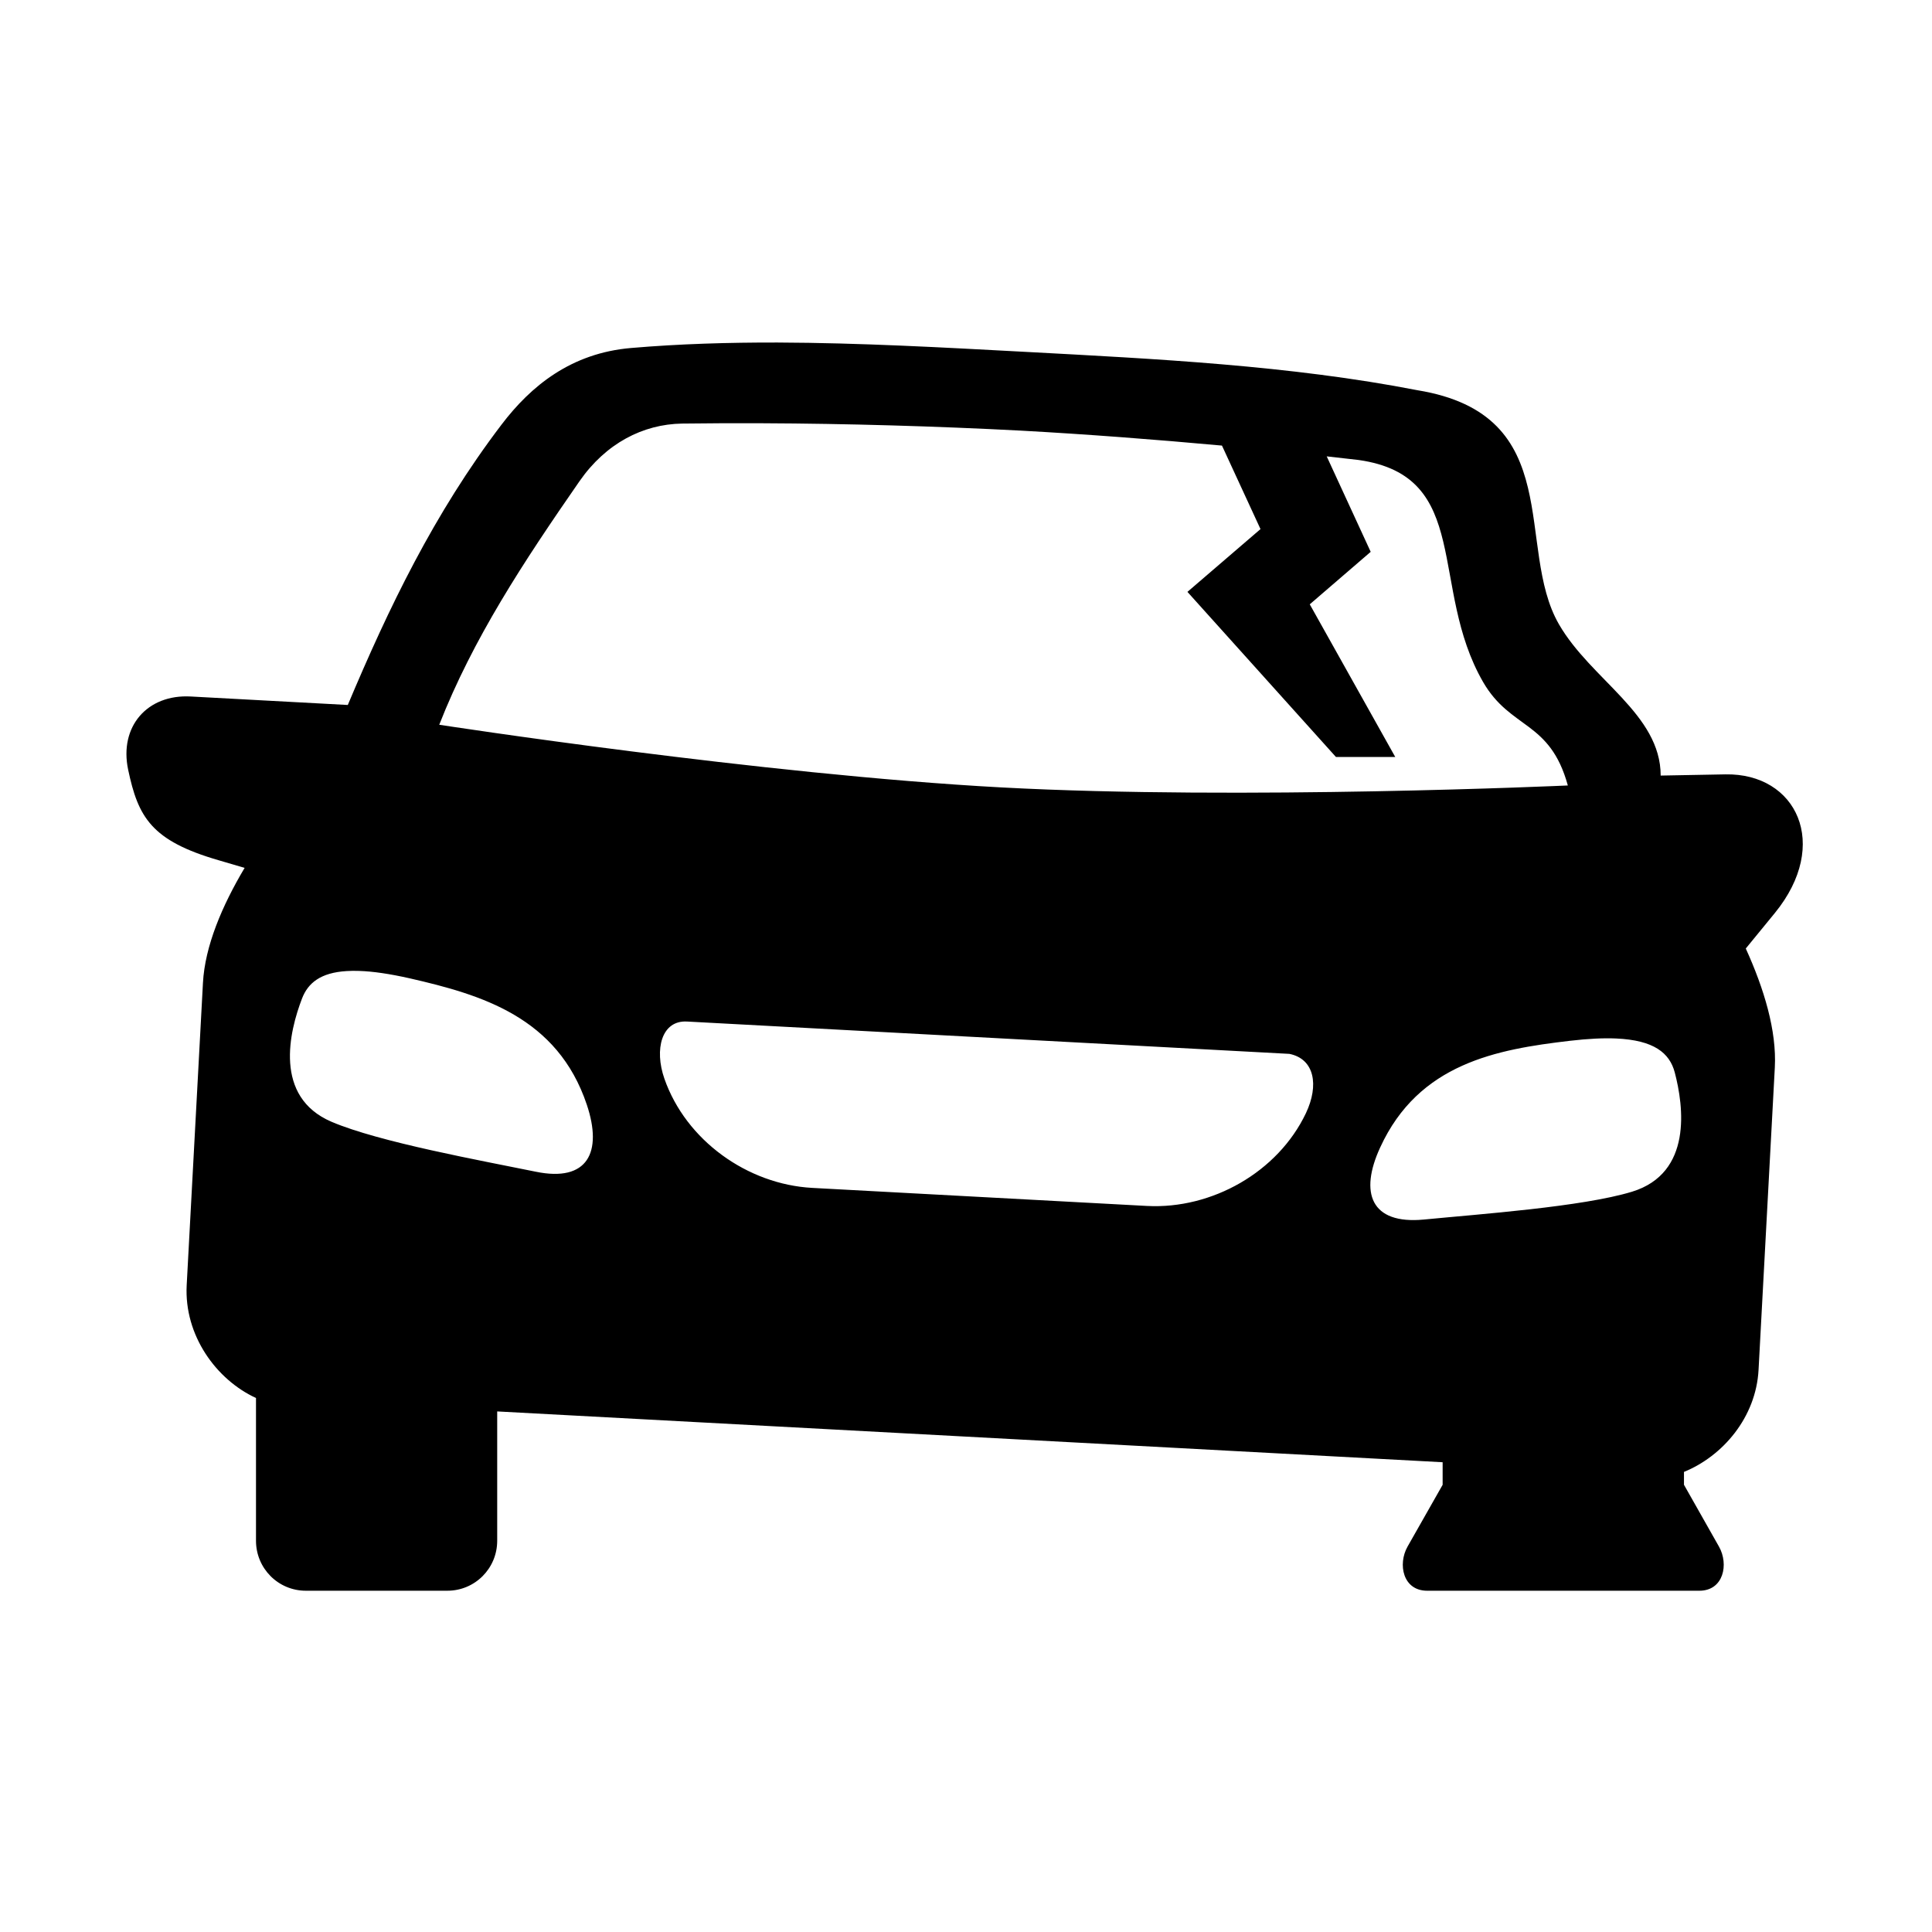
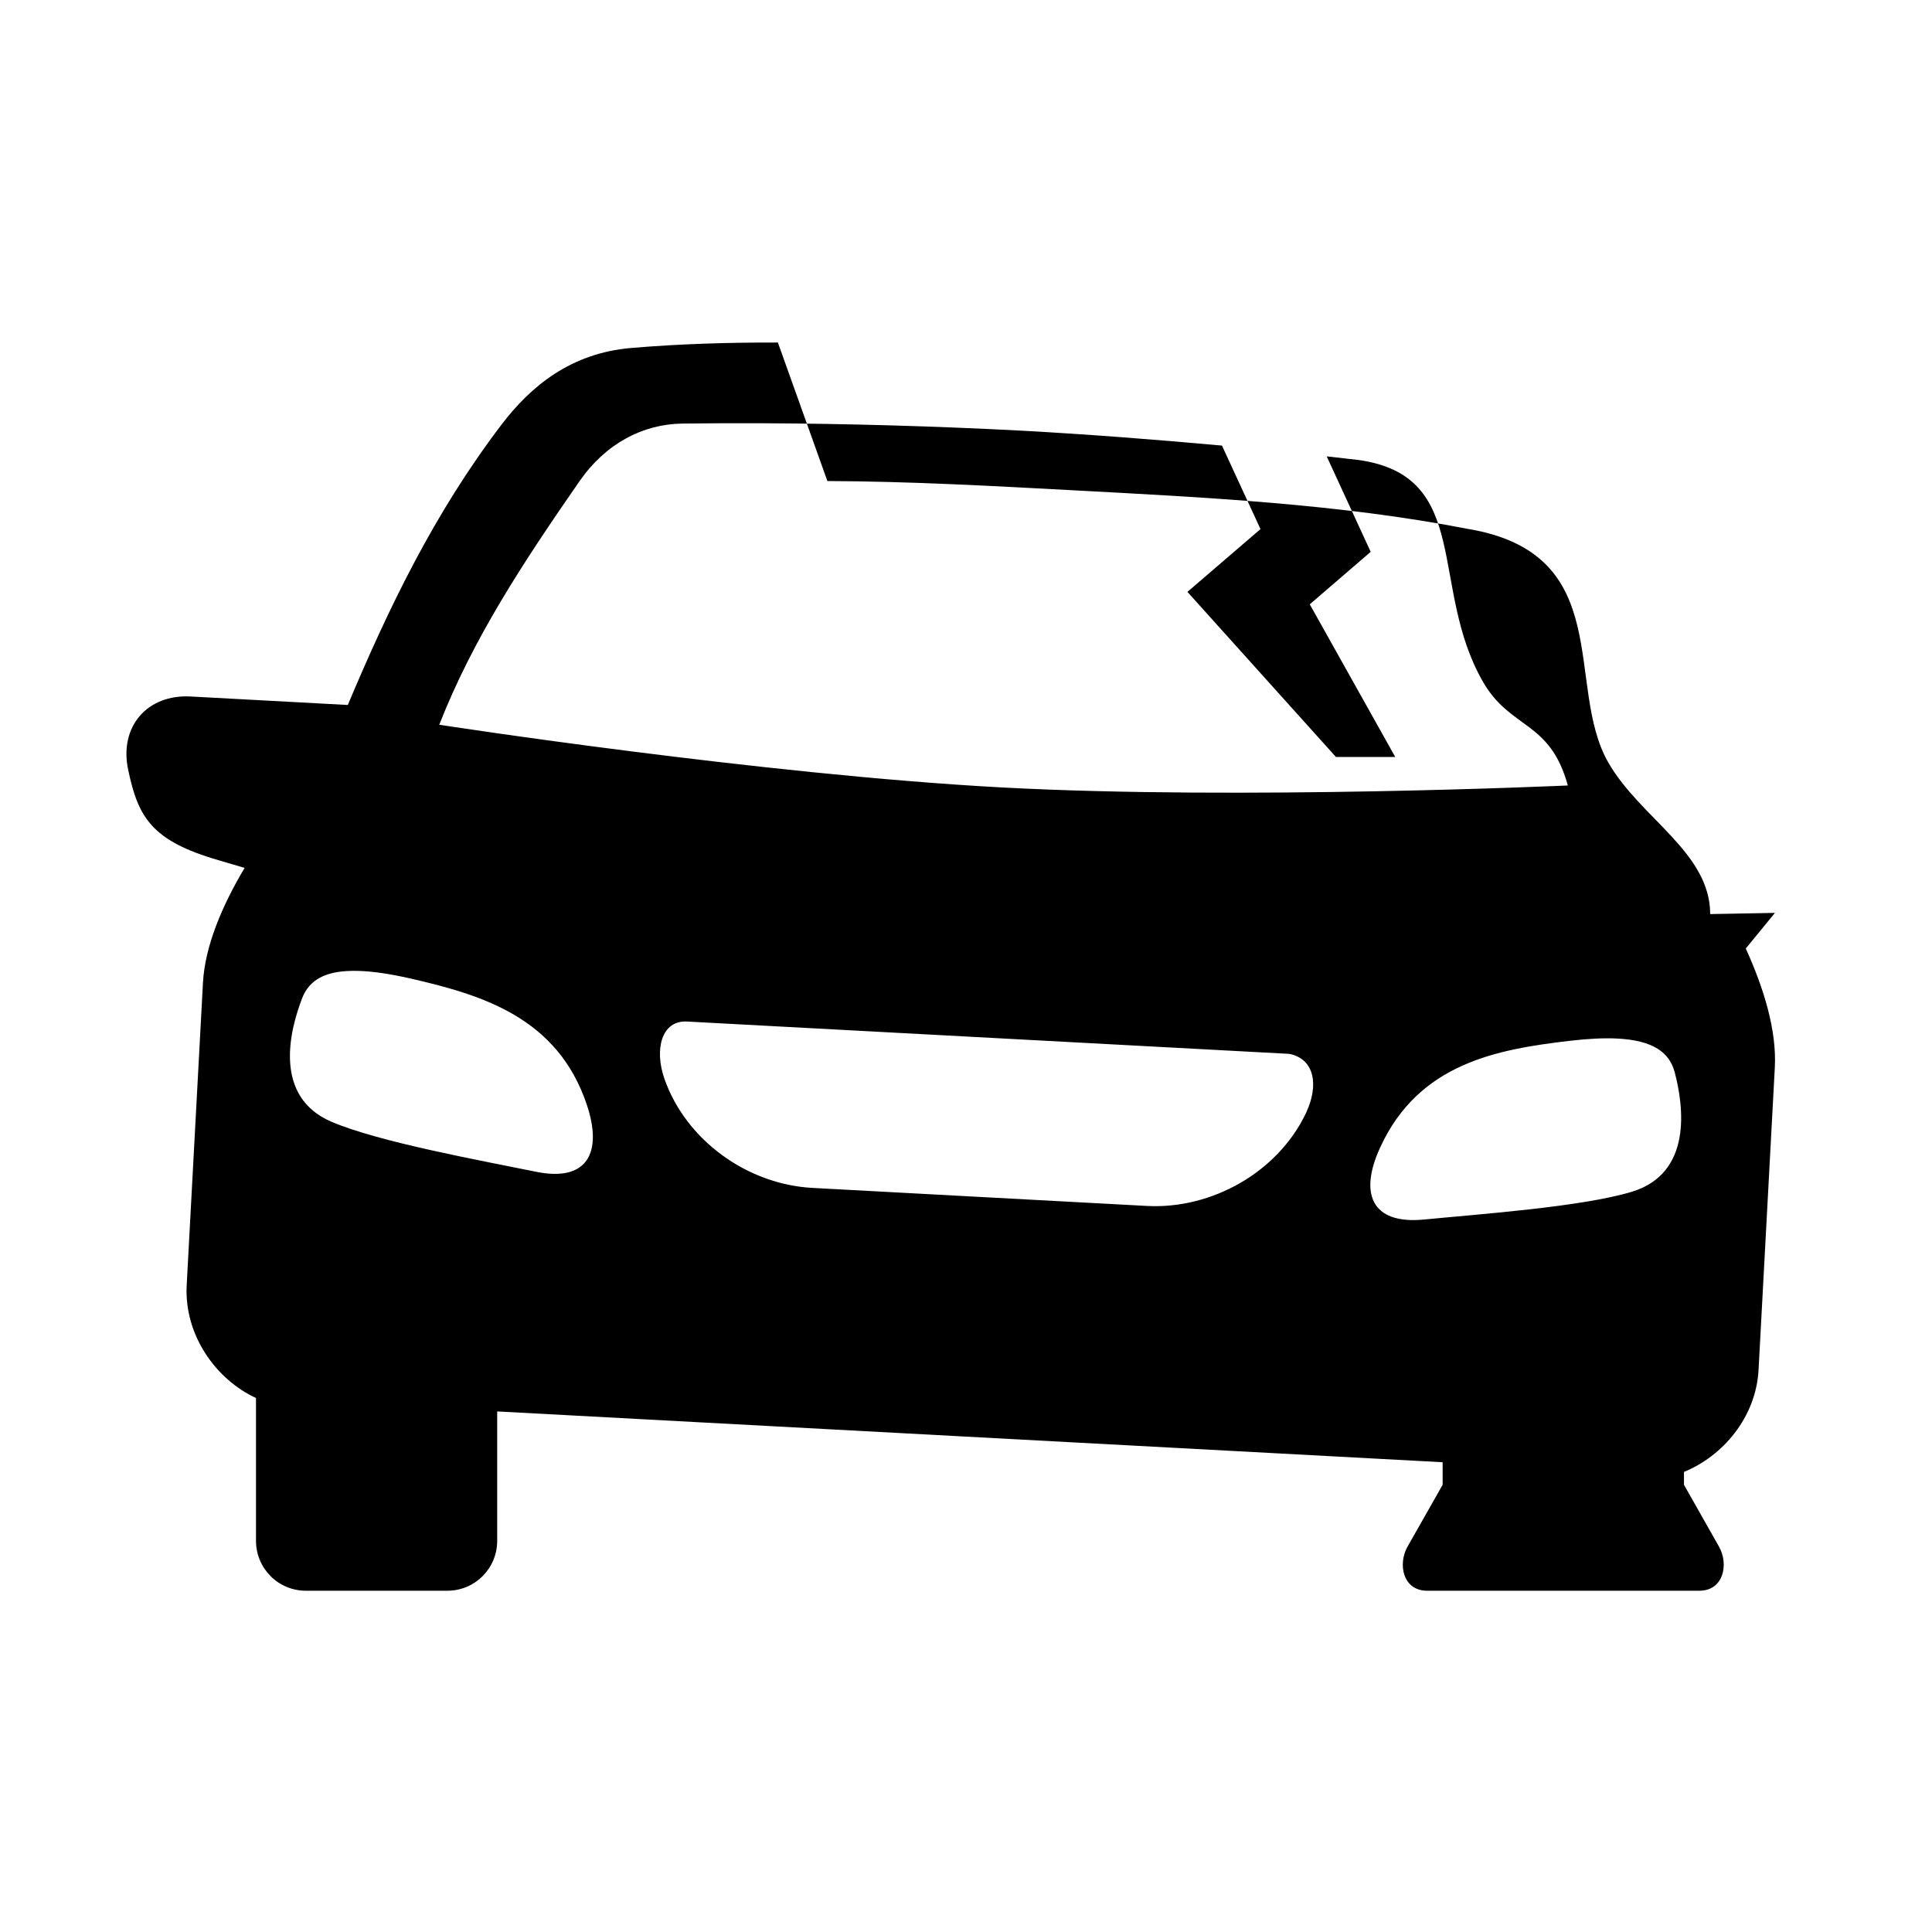
<svg xmlns="http://www.w3.org/2000/svg" fill="#000000" width="800px" height="800px" version="1.1" viewBox="144 144 512 512">
-   <path d="m572.25 419.21c10.117 0.438 14.203 3.875 15.566 8.949 2.383 9.039 4.746 26.73-11.312 31.656-13.176 4.023-40.539 5.949-55.18 7.379-14.051 1.34-17.113-7.086-11.566-19.094 10.223-22.309 30.918-26.008 50.254-28.273 4.84-0.566 8.887-0.762 12.238-0.617zm-246.18-4.492 159.64 8.57c6.648 1.344 7.894 8.285 4.371 15.719-7.434 15.629-24.926 25.477-42.098 24.582l-44.34-2.391-44.391-2.394c-17.176-0.934-33.477-12.59-39.184-28.953-2.707-7.758-0.762-15.508 6.004-15.133zm-86.832-13.41c3.617 0.117 8.016 0.762 13.352 1.961 18.977 4.344 39.152 10.262 46.934 33.52 4.191 12.539 0.258 20.582-13.559 17.723-14.398-2.945-41.426-7.816-54.105-13.227-15.449-6.617-11.168-23.965-7.816-32.68 1.574-4.109 4.934-6.852 11.832-7.262 1.027-0.062 2.16-0.09 3.363-0.035zm106.92-145.14c22.105 0.09 45.941 0.777 68.383 1.953 17.492 0.961 35.688 2.356 53.293 3.965l10.211 22.129-19.363 16.641 39.359 43.754h15.715l-22.656-40.457 16.148-13.91-11.656-25.301c2.801 0.32 5.738 0.645 8.453 0.961 30.285 4.289 18.512 33.754 33 58.855 7.316 12.625 17.699 10.121 22.449 27.402 0 0-86.32 3.941-150.04 0.52-63.691-3.43-149.05-16.613-149.05-16.613 8.957-22.828 22.273-43.059 37.172-64.543 6.969-10.02 16.789-15.098 27.172-15.27 6.867-0.086 14.035-0.121 21.414-0.086zm3.992-21.395c-13.086-0.027-26.086 0.352-38.91 1.449-15.859 1.344-26.535 10.031-34.367 20.355-17.875 23.496-29.941 48.68-40.703 74.25l-41.598-2.246c-11.605-0.645-19.012 8.016-16.613 19.387 2.648 12.562 6.09 18.832 24.016 24.016l6.852 2.016c-5.969 10.031-10.52 20.73-11.043 30.496l-4.309 80.105c-0.699 13.316 7.863 25.047 18.367 29.883v37.836c0 7.32 5.891 13.238 13.199 13.238h37.523c7.312 0 13.199-5.918 13.199-13.238v-34.277l250.55 13.465v5.981l-9.305 16.387c-2.625 4.664-1.227 11.684 5.195 11.684h72.152c6.414 0 7.836-7.019 5.195-11.684l-9.281-16.395v-3.41c10.234-4.164 19.09-14.402 19.766-27.055l4.309-80.105c0.527-9.77-2.856-20.902-7.695-31.543l7.731-9.445c14.805-18.164 5.738-37.051-13.121-36.707l-17.164 0.32c0-16.328-18.488-25.391-26.969-40.113-11.746-20.355 2.34-55.508-37.488-62.008-33.727-6.562-69.195-8.301-103.98-10.172-21.723-1.164-43.734-2.391-65.516-2.469z" fill-rule="evenodd" />
+   <path d="m572.25 419.21c10.117 0.438 14.203 3.875 15.566 8.949 2.383 9.039 4.746 26.73-11.312 31.656-13.176 4.023-40.539 5.949-55.18 7.379-14.051 1.34-17.113-7.086-11.566-19.094 10.223-22.309 30.918-26.008 50.254-28.273 4.84-0.566 8.887-0.762 12.238-0.617zm-246.18-4.492 159.64 8.57c6.648 1.344 7.894 8.285 4.371 15.719-7.434 15.629-24.926 25.477-42.098 24.582l-44.34-2.391-44.391-2.394c-17.176-0.934-33.477-12.59-39.184-28.953-2.707-7.758-0.762-15.508 6.004-15.133zm-86.832-13.41c3.617 0.117 8.016 0.762 13.352 1.961 18.977 4.344 39.152 10.262 46.934 33.52 4.191 12.539 0.258 20.582-13.559 17.723-14.398-2.945-41.426-7.816-54.105-13.227-15.449-6.617-11.168-23.965-7.816-32.68 1.574-4.109 4.934-6.852 11.832-7.262 1.027-0.062 2.16-0.09 3.363-0.035zm106.92-145.14c22.105 0.09 45.941 0.777 68.383 1.953 17.492 0.961 35.688 2.356 53.293 3.965l10.211 22.129-19.363 16.641 39.359 43.754h15.715l-22.656-40.457 16.148-13.91-11.656-25.301c2.801 0.32 5.738 0.645 8.453 0.961 30.285 4.289 18.512 33.754 33 58.855 7.316 12.625 17.699 10.121 22.449 27.402 0 0-86.32 3.941-150.04 0.52-63.691-3.43-149.05-16.613-149.05-16.613 8.957-22.828 22.273-43.059 37.172-64.543 6.969-10.02 16.789-15.098 27.172-15.27 6.867-0.086 14.035-0.121 21.414-0.086zm3.992-21.395c-13.086-0.027-26.086 0.352-38.91 1.449-15.859 1.344-26.535 10.031-34.367 20.355-17.875 23.496-29.941 48.68-40.703 74.25l-41.598-2.246c-11.605-0.645-19.012 8.016-16.613 19.387 2.648 12.562 6.09 18.832 24.016 24.016l6.852 2.016c-5.969 10.031-10.52 20.73-11.043 30.496l-4.309 80.105c-0.699 13.316 7.863 25.047 18.367 29.883v37.836c0 7.32 5.891 13.238 13.199 13.238h37.523c7.312 0 13.199-5.918 13.199-13.238v-34.277l250.55 13.465v5.981l-9.305 16.387c-2.625 4.664-1.227 11.684 5.195 11.684h72.152c6.414 0 7.836-7.019 5.195-11.684l-9.281-16.395v-3.41c10.234-4.164 19.09-14.402 19.766-27.055l4.309-80.105c0.527-9.77-2.856-20.902-7.695-31.543l7.731-9.445l-17.164 0.32c0-16.328-18.488-25.391-26.969-40.113-11.746-20.355 2.34-55.508-37.488-62.008-33.727-6.562-69.195-8.301-103.98-10.172-21.723-1.164-43.734-2.391-65.516-2.469z" fill-rule="evenodd" />
</svg>